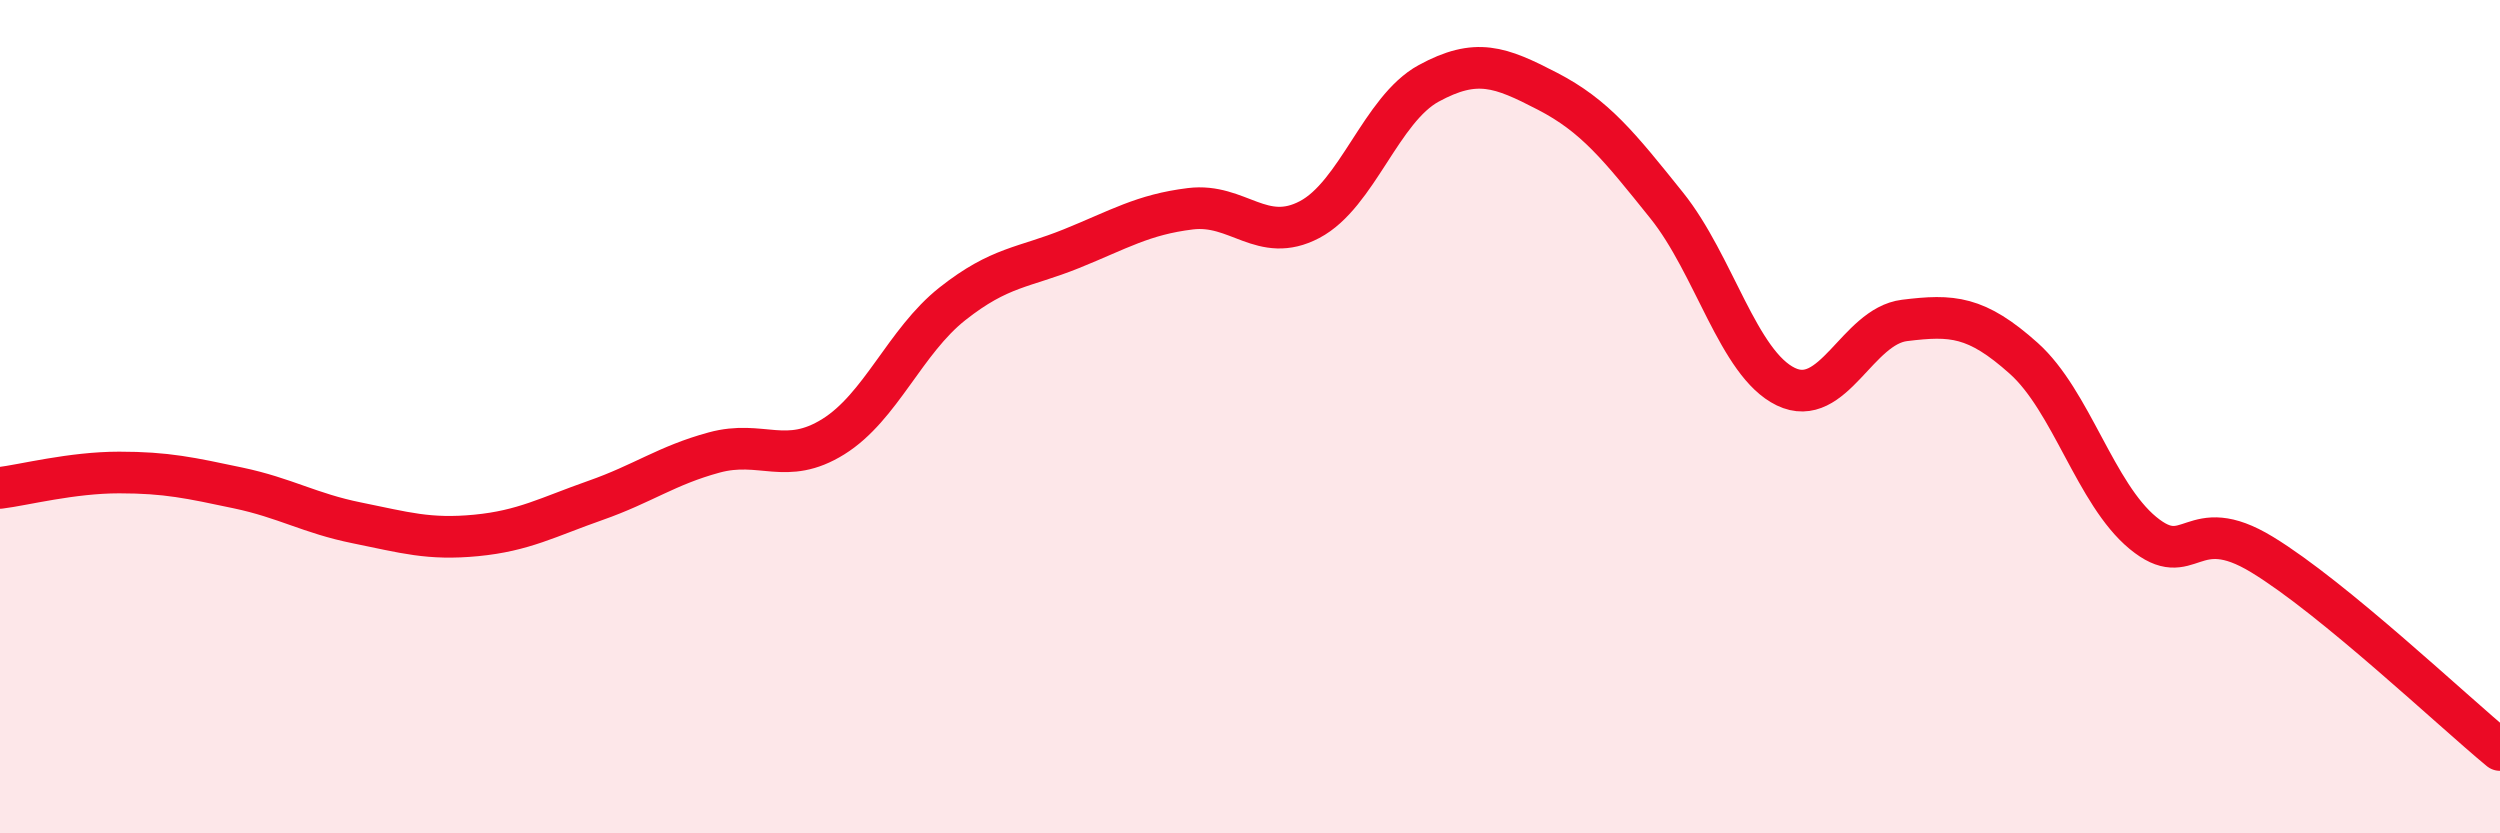
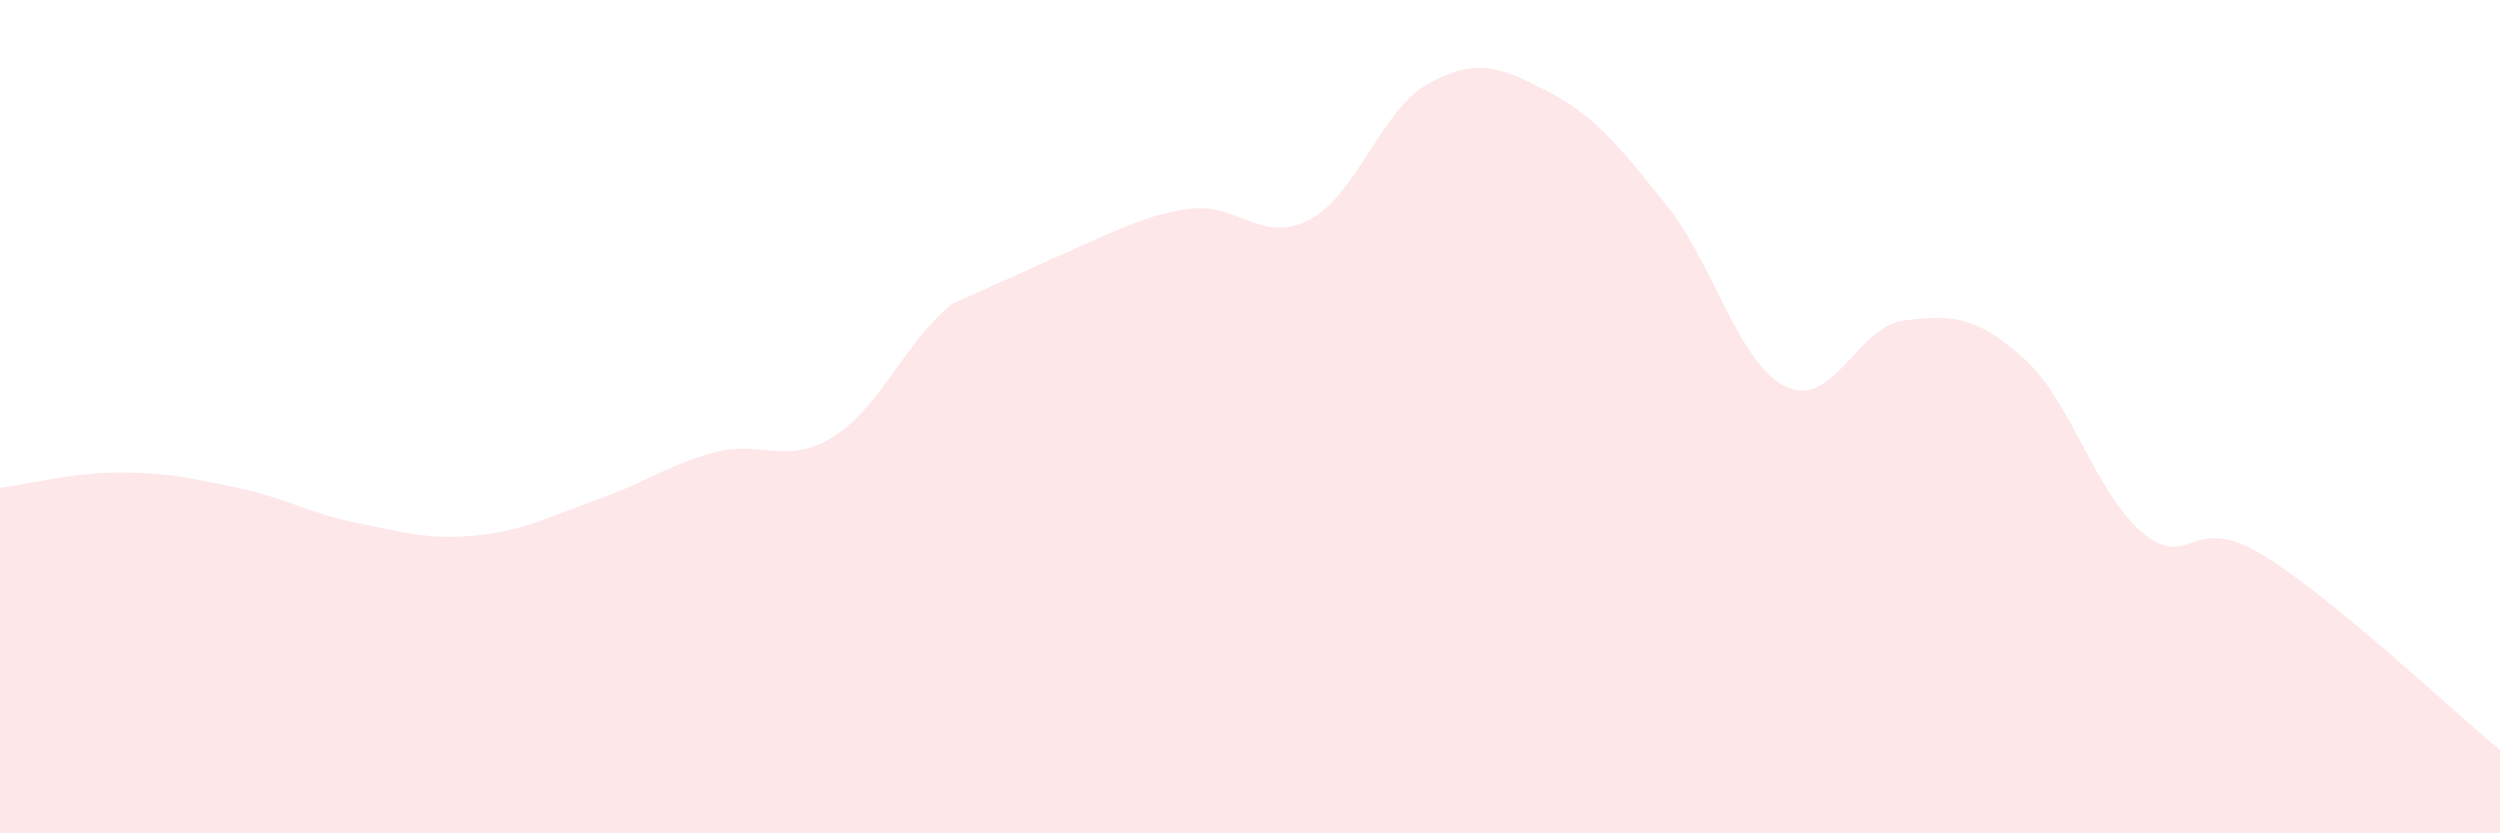
<svg xmlns="http://www.w3.org/2000/svg" width="60" height="20" viewBox="0 0 60 20">
-   <path d="M 0,11.71 C 0.57,11.64 1.72,11.34 2.86,11.34 C 4,11.34 4.57,11.47 5.71,11.71 C 6.85,11.95 7.43,12.32 8.57,12.55 C 9.71,12.78 10.29,12.96 11.43,12.85 C 12.57,12.74 13.15,12.41 14.29,12.01 C 15.43,11.61 16,11.17 17.14,10.86 C 18.28,10.55 18.86,11.19 20,10.48 C 21.14,9.77 21.72,8.19 22.86,7.29 C 24,6.39 24.57,6.43 25.71,5.97 C 26.85,5.51 27.43,5.15 28.57,5.01 C 29.71,4.87 30.29,5.87 31.43,5.27 C 32.57,4.67 33.15,2.62 34.29,2 C 35.43,1.38 36,1.6 37.14,2.19 C 38.28,2.78 38.86,3.51 40,4.93 C 41.14,6.35 41.72,8.73 42.86,9.28 C 44,9.83 44.57,7.83 45.71,7.69 C 46.85,7.55 47.43,7.58 48.57,8.6 C 49.71,9.62 50.29,11.85 51.43,12.79 C 52.57,13.73 52.58,12.27 54.29,13.31 C 56,14.35 58.86,17.06 60,18L60 20L0 20Z" fill="#EB0A25" opacity="0.1" stroke-linecap="round" stroke-linejoin="round" />
-   <path d="M 0,11.71 C 0.57,11.64 1.72,11.34 2.86,11.34 C 4,11.34 4.57,11.47 5.71,11.71 C 6.85,11.95 7.43,12.32 8.57,12.55 C 9.71,12.78 10.29,12.96 11.43,12.85 C 12.57,12.74 13.15,12.41 14.29,12.01 C 15.43,11.61 16,11.17 17.14,10.86 C 18.28,10.55 18.86,11.19 20,10.48 C 21.14,9.77 21.72,8.19 22.86,7.29 C 24,6.39 24.57,6.43 25.71,5.97 C 26.85,5.51 27.43,5.15 28.57,5.01 C 29.71,4.87 30.29,5.87 31.43,5.27 C 32.57,4.67 33.15,2.62 34.29,2 C 35.43,1.38 36,1.6 37.14,2.19 C 38.28,2.78 38.86,3.51 40,4.93 C 41.14,6.35 41.72,8.73 42.86,9.28 C 44,9.83 44.57,7.83 45.71,7.69 C 46.85,7.55 47.43,7.58 48.57,8.6 C 49.71,9.62 50.29,11.85 51.43,12.79 C 52.57,13.73 52.58,12.27 54.29,13.31 C 56,14.35 58.86,17.06 60,18" stroke="#EB0A25" stroke-width="1" fill="none" stroke-linecap="round" stroke-linejoin="round" />
+   <path d="M 0,11.71 C 0.57,11.64 1.72,11.34 2.86,11.34 C 4,11.34 4.57,11.47 5.71,11.71 C 6.85,11.95 7.43,12.32 8.57,12.55 C 9.71,12.78 10.29,12.96 11.43,12.85 C 12.57,12.74 13.15,12.41 14.29,12.01 C 15.43,11.61 16,11.17 17.14,10.86 C 18.28,10.55 18.86,11.19 20,10.48 C 21.14,9.77 21.72,8.19 22.86,7.29 C 26.85,5.51 27.43,5.15 28.57,5.01 C 29.71,4.87 30.29,5.87 31.43,5.27 C 32.57,4.67 33.15,2.62 34.29,2 C 35.43,1.38 36,1.6 37.14,2.19 C 38.28,2.78 38.86,3.51 40,4.93 C 41.14,6.35 41.72,8.73 42.86,9.28 C 44,9.83 44.57,7.83 45.71,7.69 C 46.85,7.55 47.43,7.58 48.57,8.6 C 49.71,9.62 50.29,11.85 51.43,12.79 C 52.57,13.73 52.58,12.27 54.29,13.31 C 56,14.35 58.86,17.06 60,18L60 20L0 20Z" fill="#EB0A25" opacity="0.1" stroke-linecap="round" stroke-linejoin="round" />
</svg>